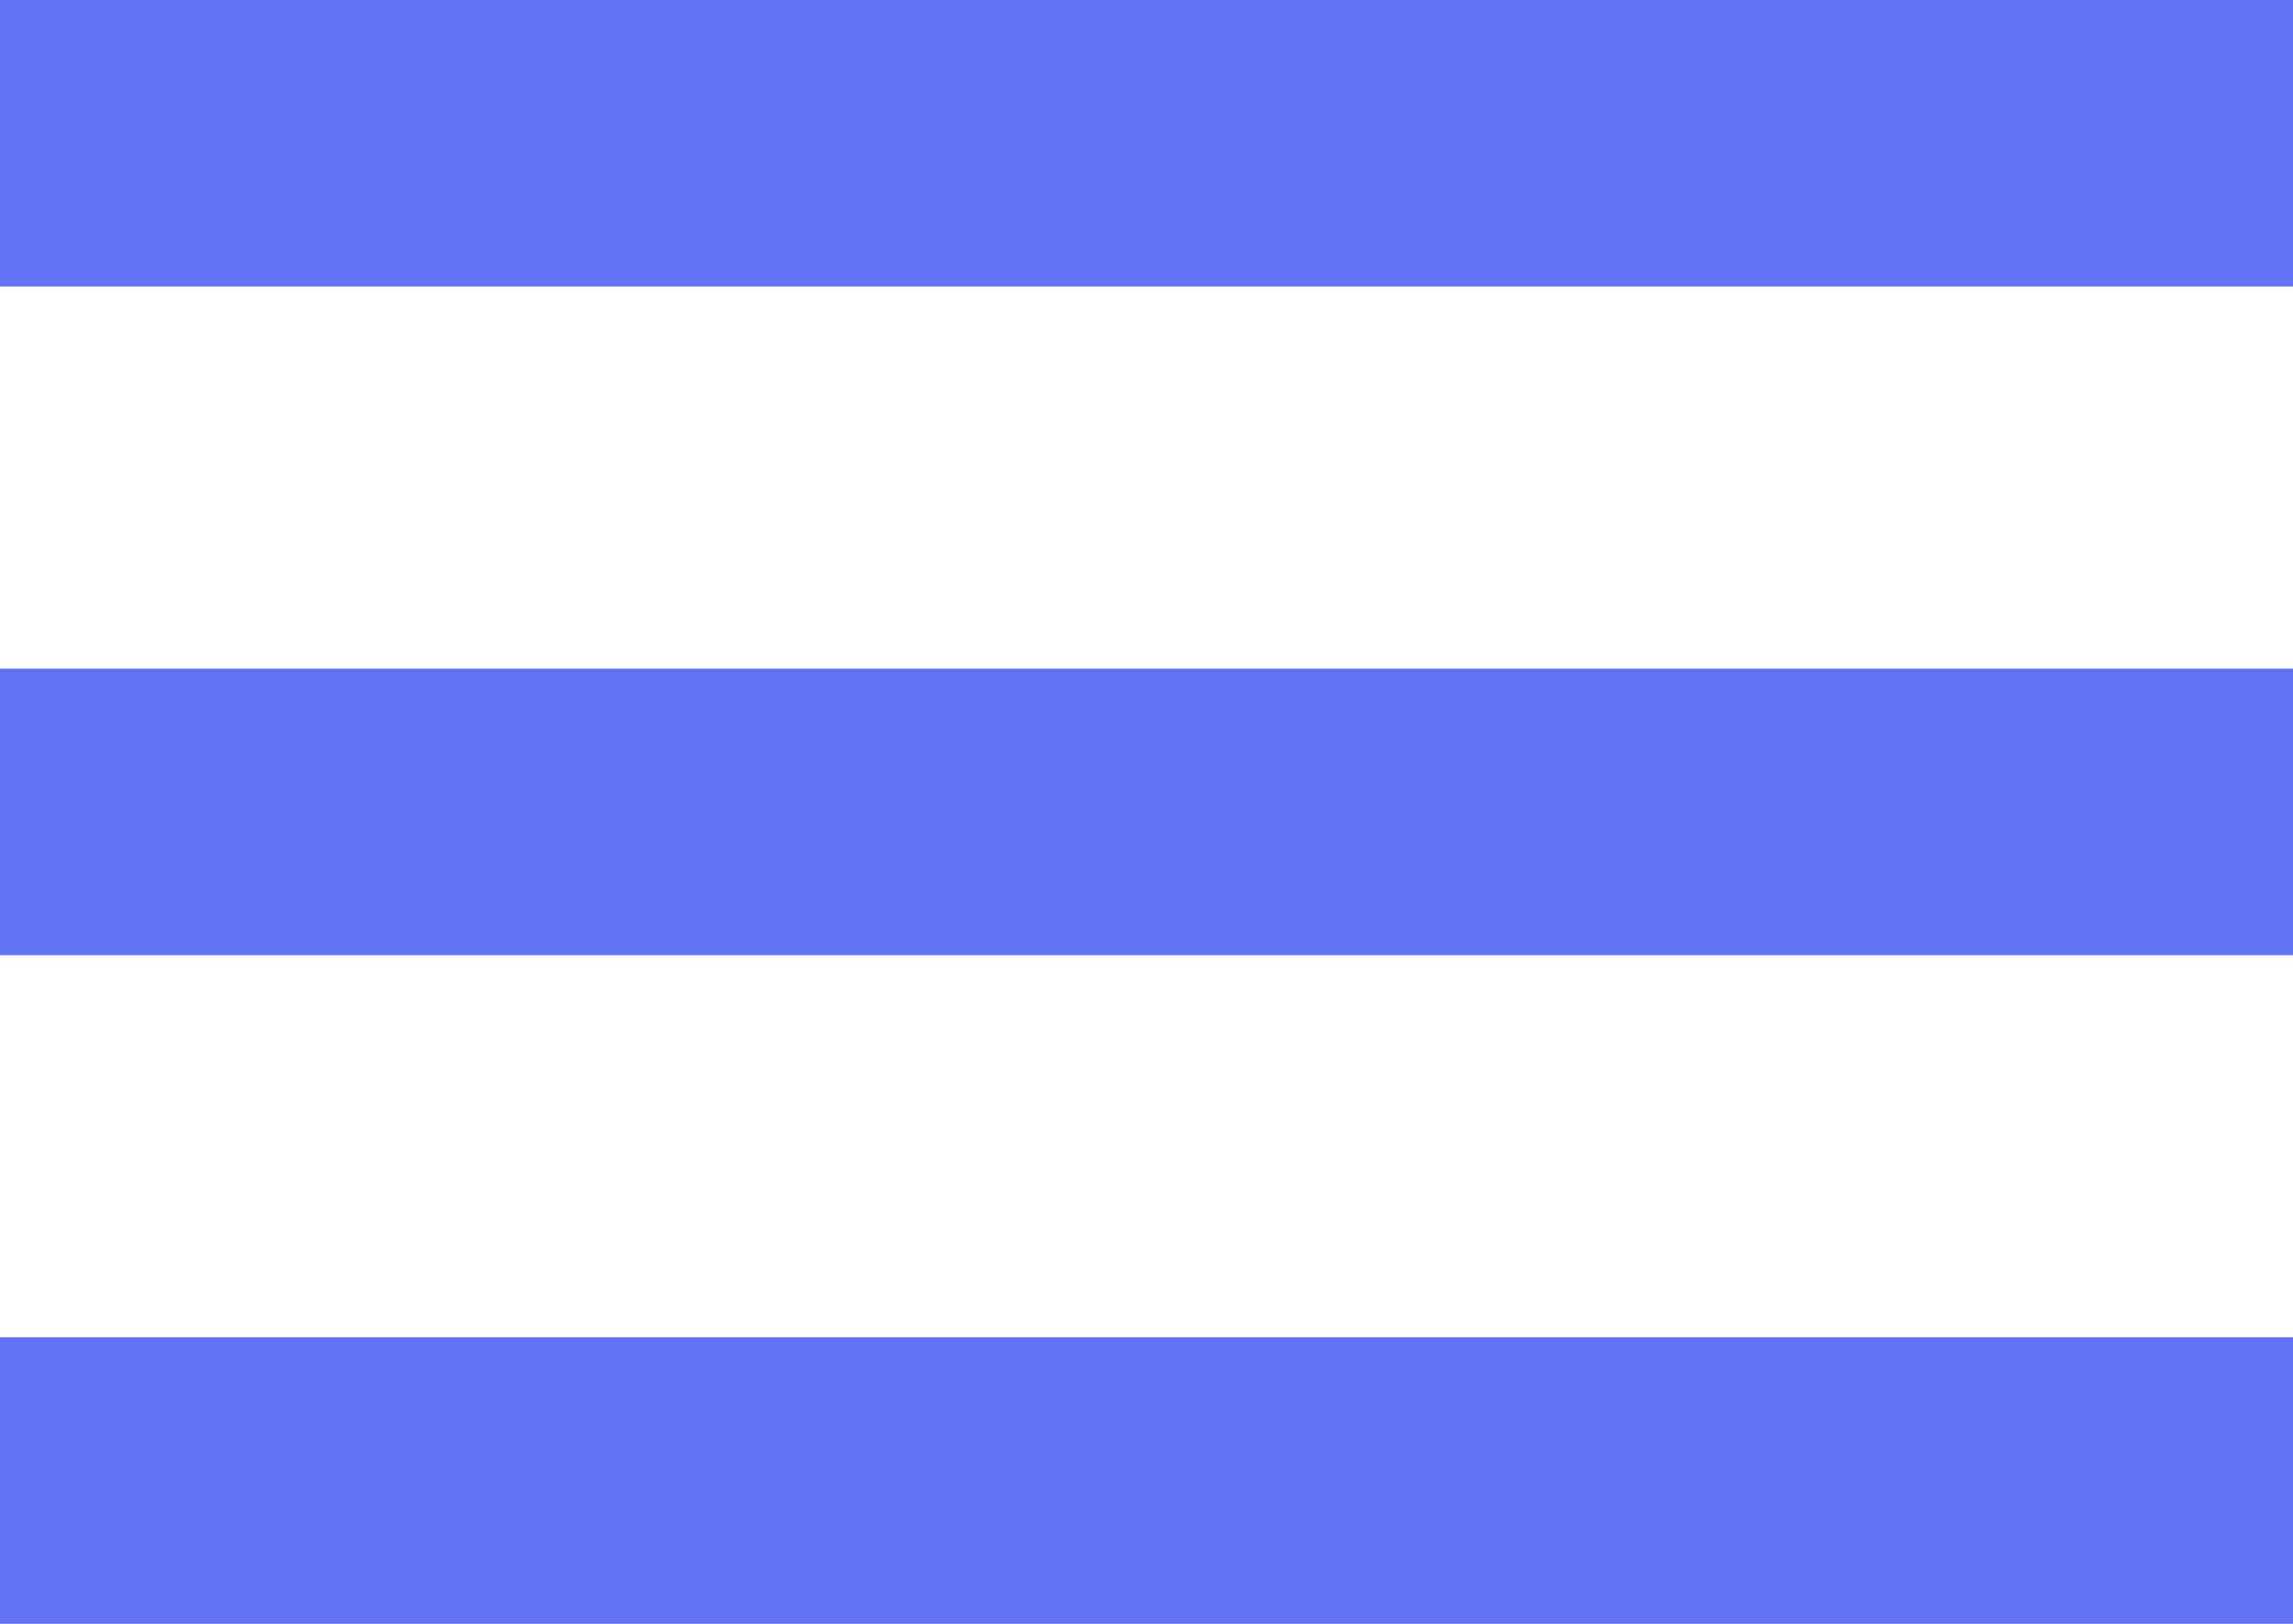
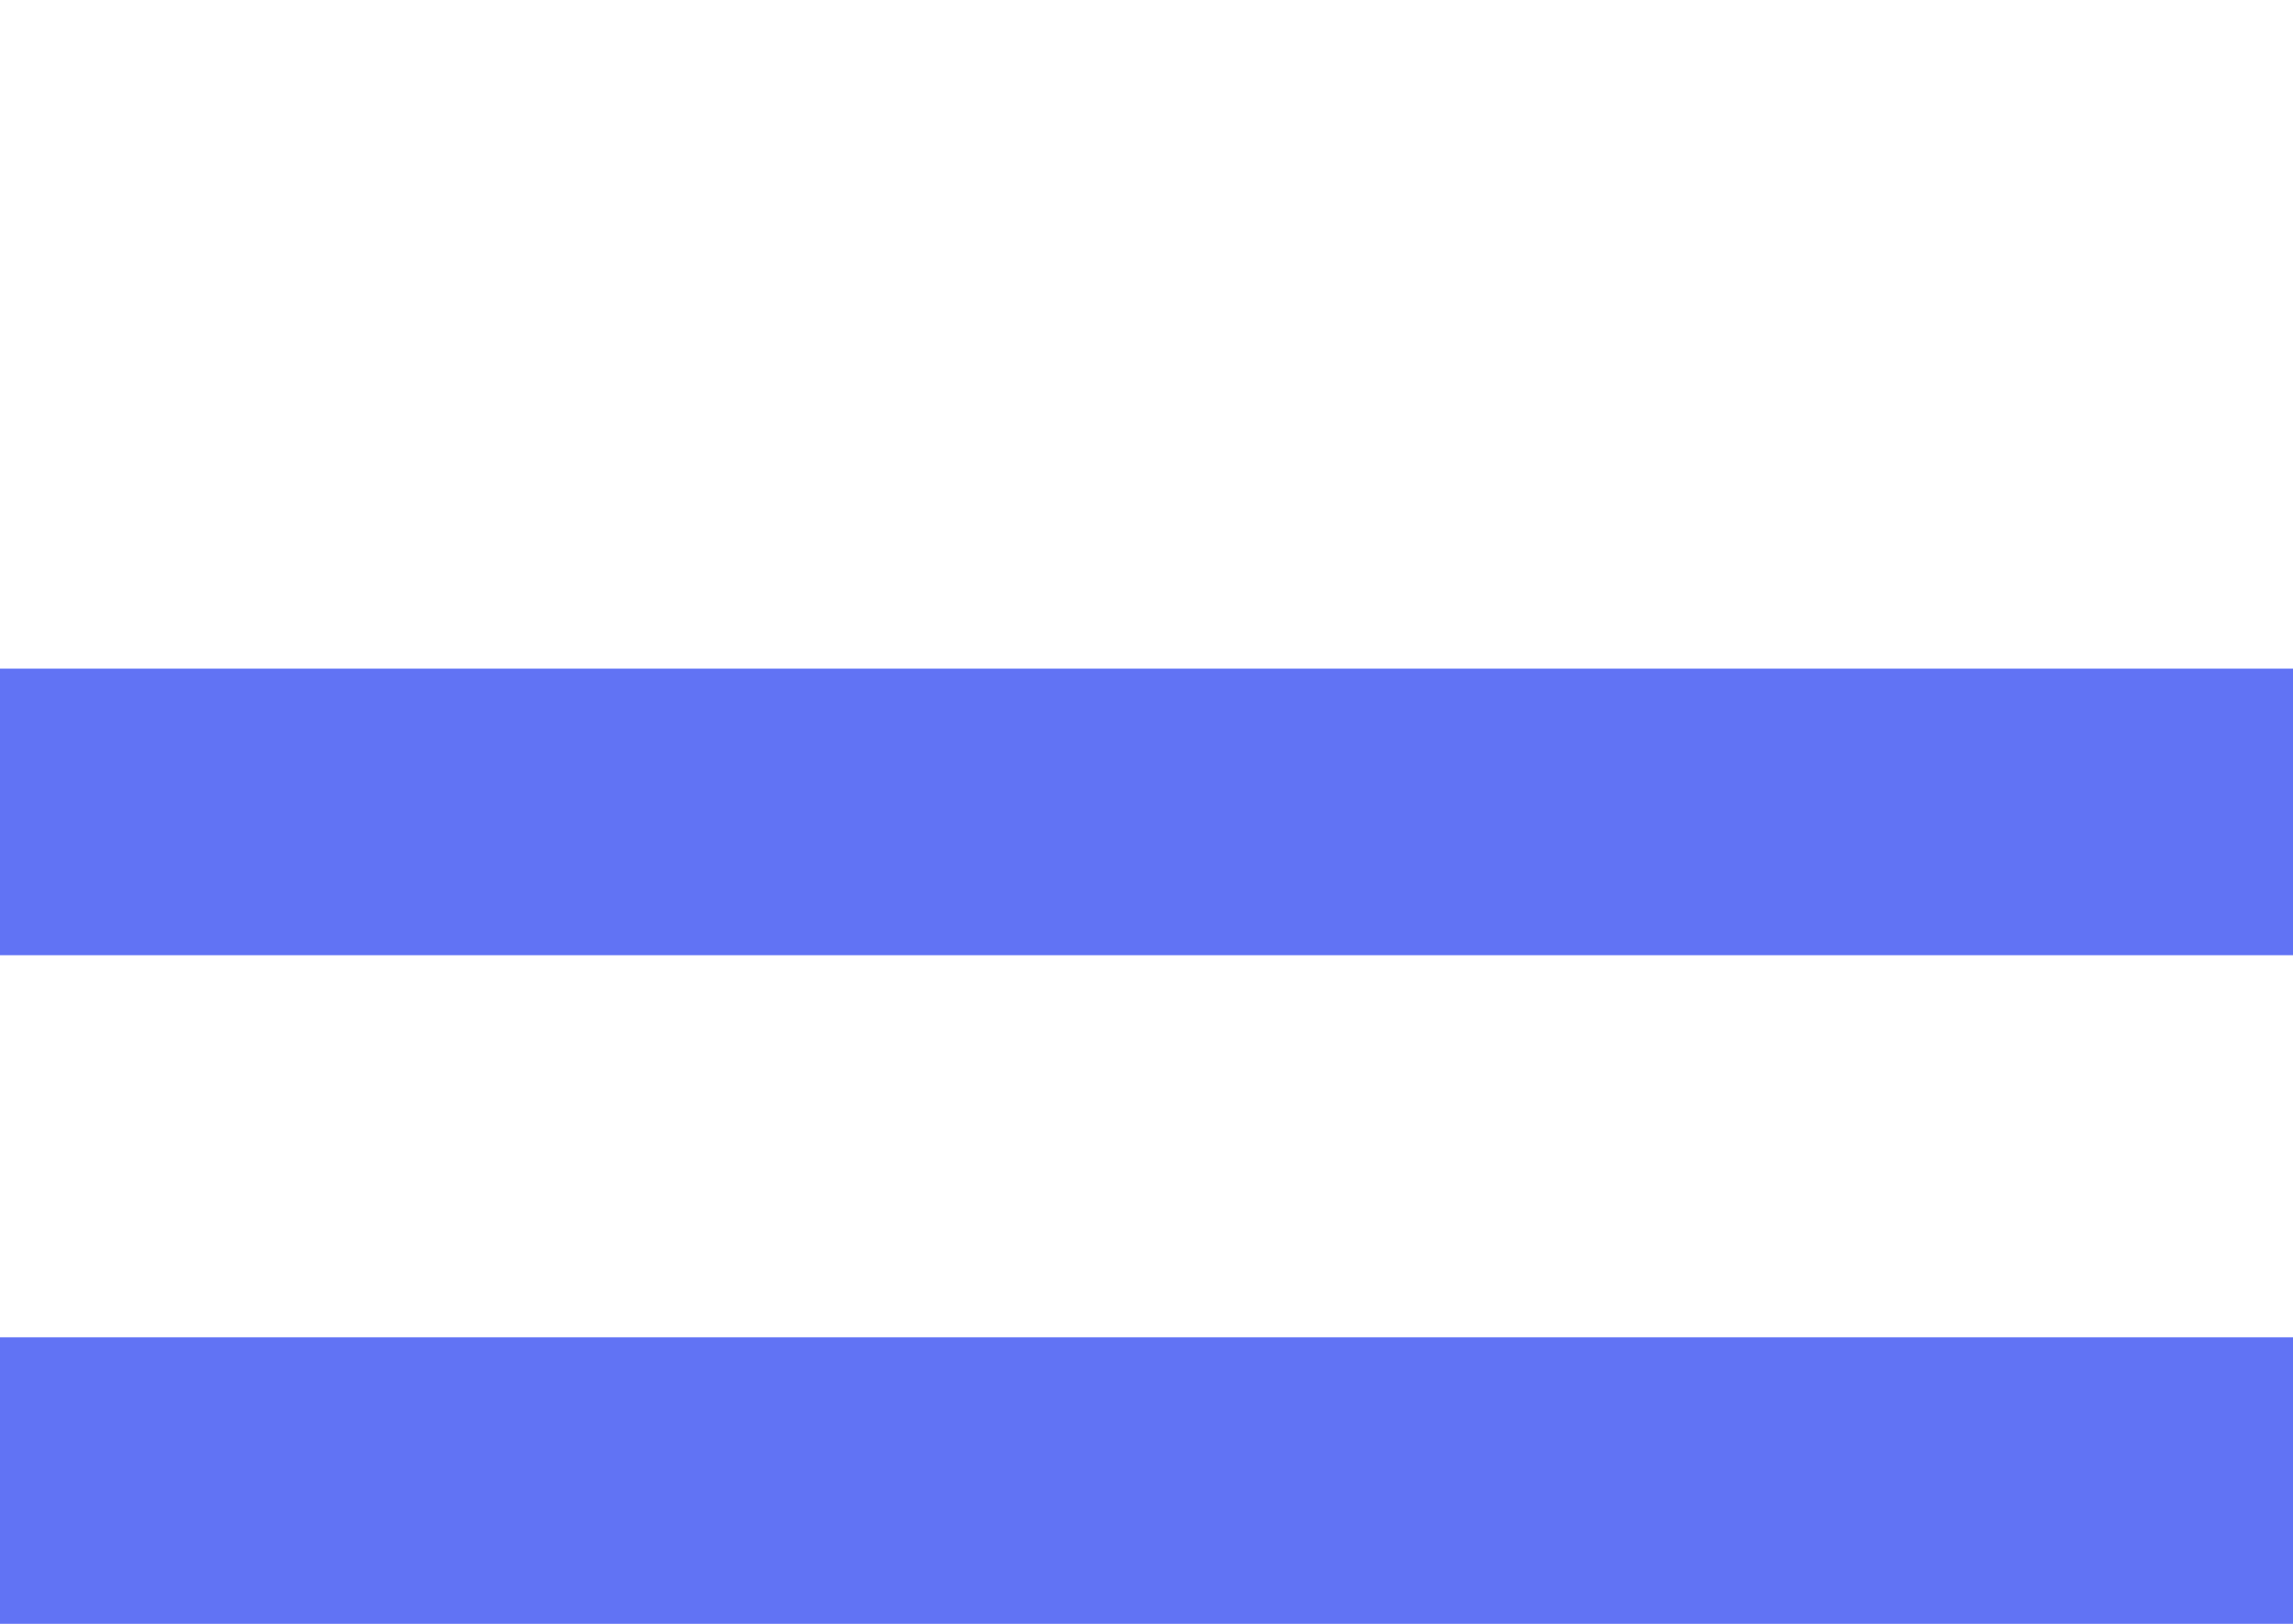
<svg xmlns="http://www.w3.org/2000/svg" width="24" height="17" viewBox="0 0 24 17" fill="none">
-   <rect width="24" height="3" fill="#6173F4" />
  <rect y="7" width="24" height="3" fill="#6173F4" />
  <rect y="14" width="24" height="3" fill="#6173F4" />
</svg>